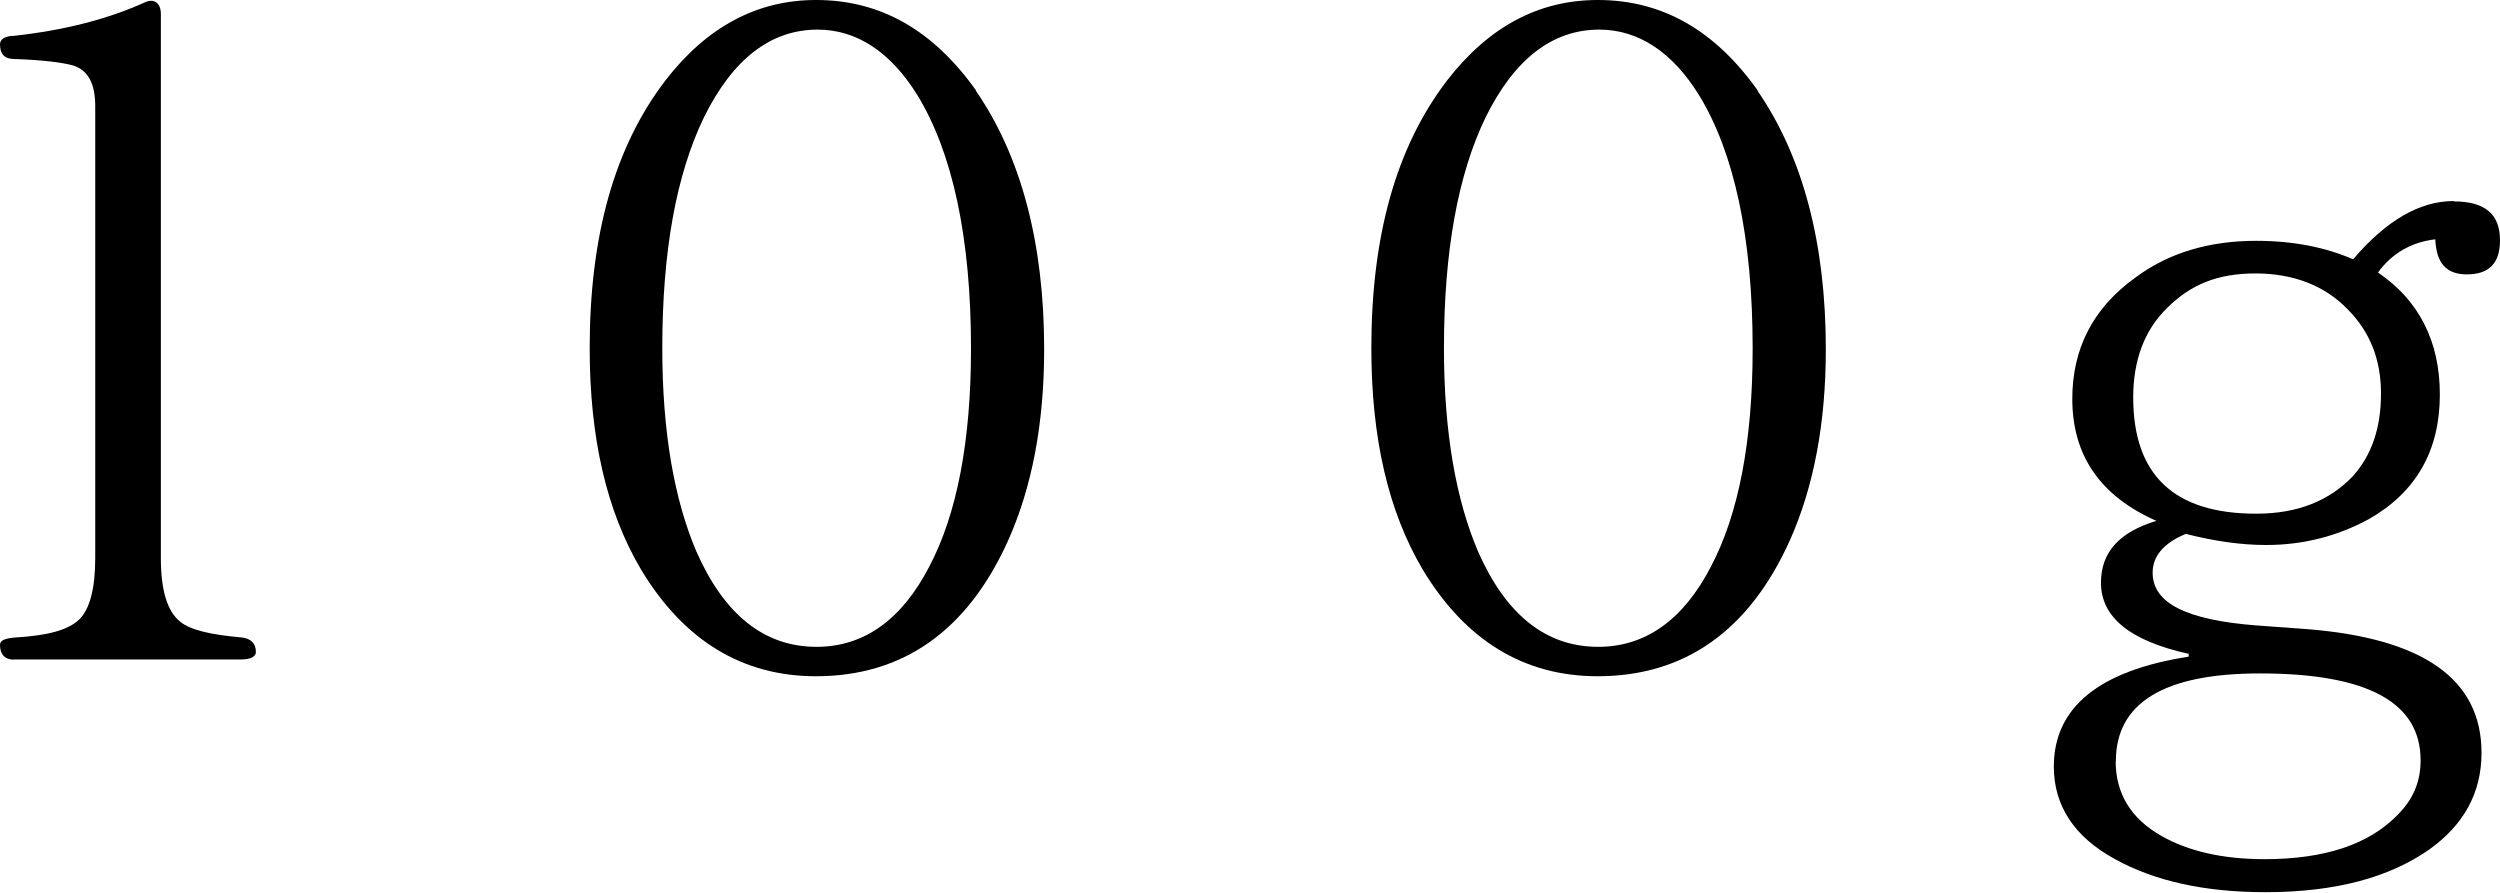
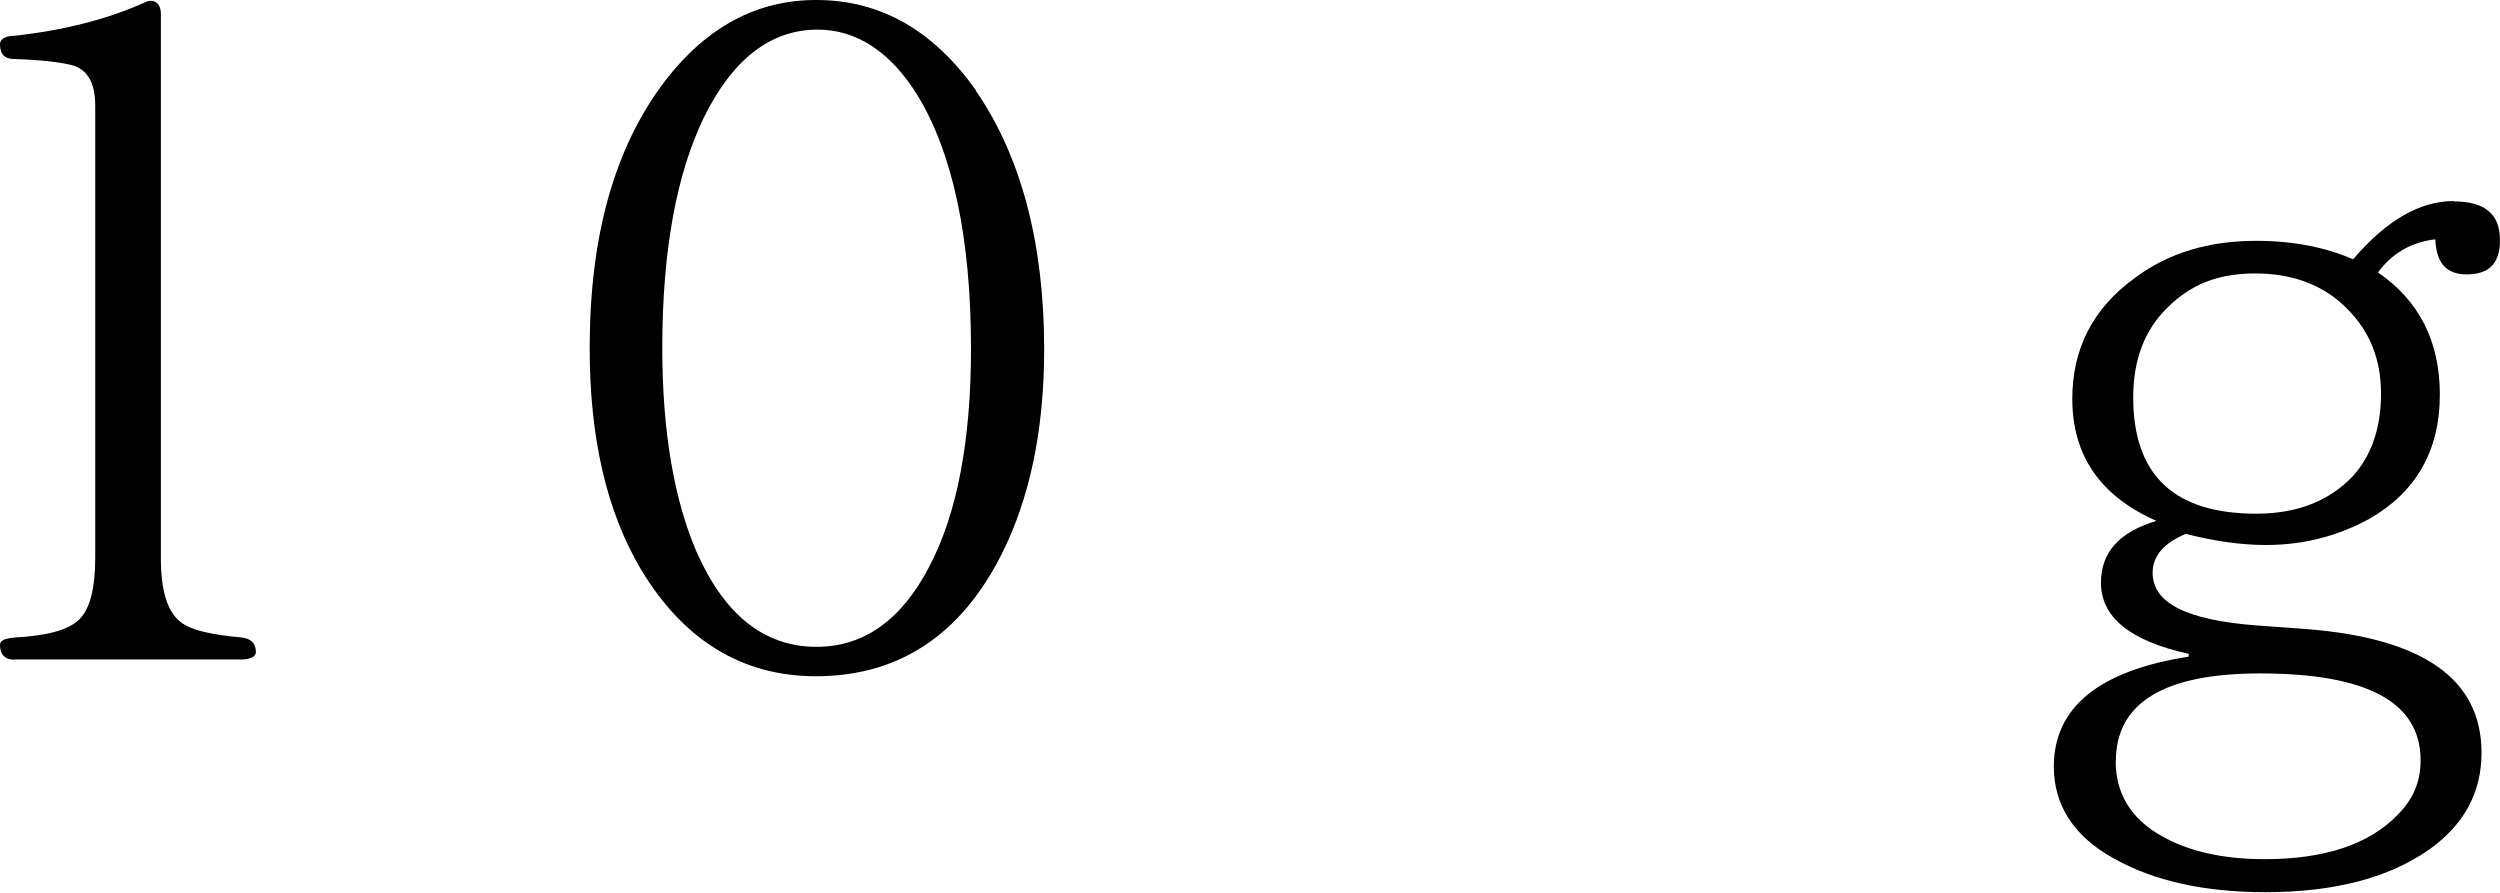
<svg xmlns="http://www.w3.org/2000/svg" id="_レイヤー_2" data-name="レイヤー 2" viewBox="0 0 132.57 47.33">
  <g id="_文字" data-name="文字">
    <path d="M.74,34.98c-.49,0-.74-.29-.74-.78,0-.24.25-.34.74-.39,1.76-.1,2.89-.39,3.48-.98.54-.54.83-1.62.83-3.23V5.63c0-1.22-.39-1.91-1.18-2.16-.54-.15-1.57-.29-3.09-.34-.54,0-.78-.25-.78-.79,0-.24.25-.44.74-.44,2.65-.29,4.95-.88,6.91-1.76.49-.25.88,0,.88.59v28.86c0,1.71.34,2.84,1.03,3.38.54.44,1.62.69,3.23.83.49.05.78.29.78.78,0,.24-.29.39-.78.39H.74Z" />
    <path d="M51.74,4.8c2.4,3.48,3.63,8.08,3.63,13.72,0,3.92-.64,7.3-1.91,10.14-2.16,4.8-5.59,7.2-10.19,7.2-3.92,0-7.01-1.91-9.26-5.63-1.86-3.13-2.74-7.05-2.74-11.76,0-5.98,1.32-10.68,4.02-14.21,2.2-2.84,4.85-4.26,7.99-4.26,3.43,0,6.22,1.62,8.48,4.8ZM37.33,6.22c-1.47,3.04-2.21,7.11-2.21,12.25,0,4.46.64,8.04,1.81,10.78,1.47,3.33,3.58,5.05,6.37,5.05,2.5,0,4.51-1.42,5.98-4.26,1.47-2.79,2.21-6.66,2.21-11.56,0-5.88-.98-10.39-2.84-13.43-1.42-2.3-3.23-3.48-5.29-3.48-2.5,0-4.51,1.57-6.03,4.65Z" />
-     <path d="M93.19,4.8c2.4,3.48,3.63,8.08,3.63,13.72,0,3.92-.64,7.3-1.91,10.14-2.16,4.8-5.59,7.2-10.19,7.2-3.92,0-7.01-1.91-9.26-5.63-1.86-3.13-2.74-7.05-2.74-11.76,0-5.98,1.32-10.68,4.02-14.21,2.2-2.84,4.85-4.26,7.99-4.26,3.43,0,6.22,1.62,8.48,4.8ZM78.78,6.22c-1.47,3.04-2.21,7.11-2.21,12.25,0,4.46.64,8.04,1.81,10.78,1.47,3.33,3.58,5.05,6.37,5.05,2.5,0,4.51-1.42,5.98-4.26,1.47-2.79,2.21-6.66,2.21-11.56,0-5.88-.98-10.39-2.84-13.43-1.42-2.3-3.23-3.48-5.29-3.48-2.5,0-4.51,1.57-6.03,4.65Z" />
    <path d="M130.12,10.68c1.67,0,2.45.69,2.45,2.06,0,1.23-.59,1.81-1.76,1.81-1.08,0-1.62-.59-1.67-1.86-1.27.15-2.3.74-3.04,1.76,2.16,1.47,3.28,3.63,3.28,6.47,0,2.99-1.27,5.19-3.77,6.61-1.62.88-3.43,1.37-5.44,1.37-1.32,0-2.74-.2-4.26-.59-1.18.49-1.76,1.18-1.76,2.06,0,1.62,1.81,2.5,5.44,2.79l2.74.2c6.17.49,9.26,2.65,9.26,6.56,0,2.11-.93,3.82-2.79,5.14-2.11,1.47-4.95,2.25-8.67,2.25-3.23,0-5.88-.59-7.99-1.76-2.16-1.18-3.23-2.84-3.23-4.9,0-3.14,2.4-5.09,7.15-5.83v-.15c-3.14-.69-4.65-1.96-4.65-3.77,0-1.62.98-2.69,2.94-3.28-2.99-1.32-4.46-3.48-4.46-6.47,0-2.64,1.08-4.8,3.33-6.42,1.76-1.32,3.92-1.96,6.42-1.96,1.96,0,3.67.34,5.14.98,1.76-2.06,3.53-3.09,5.34-3.09ZM112.19,40.37c0,1.67.78,3.04,2.45,3.97,1.37.78,3.19,1.22,5.44,1.22,3.19,0,5.54-.78,7.06-2.35.83-.83,1.22-1.76,1.22-2.89,0-3.09-2.84-4.61-8.52-4.61-5.1,0-7.64,1.57-7.64,4.65ZM114.93,16.32c-1.22,1.18-1.81,2.79-1.81,4.75,0,4.12,2.16,6.17,6.52,6.17,2.21,0,3.87-.69,5.1-1.96,1.03-1.13,1.52-2.6,1.52-4.41s-.59-3.28-1.76-4.46c-1.22-1.27-2.89-1.91-4.9-1.91s-3.43.59-4.66,1.81Z" />
  </g>
</svg>